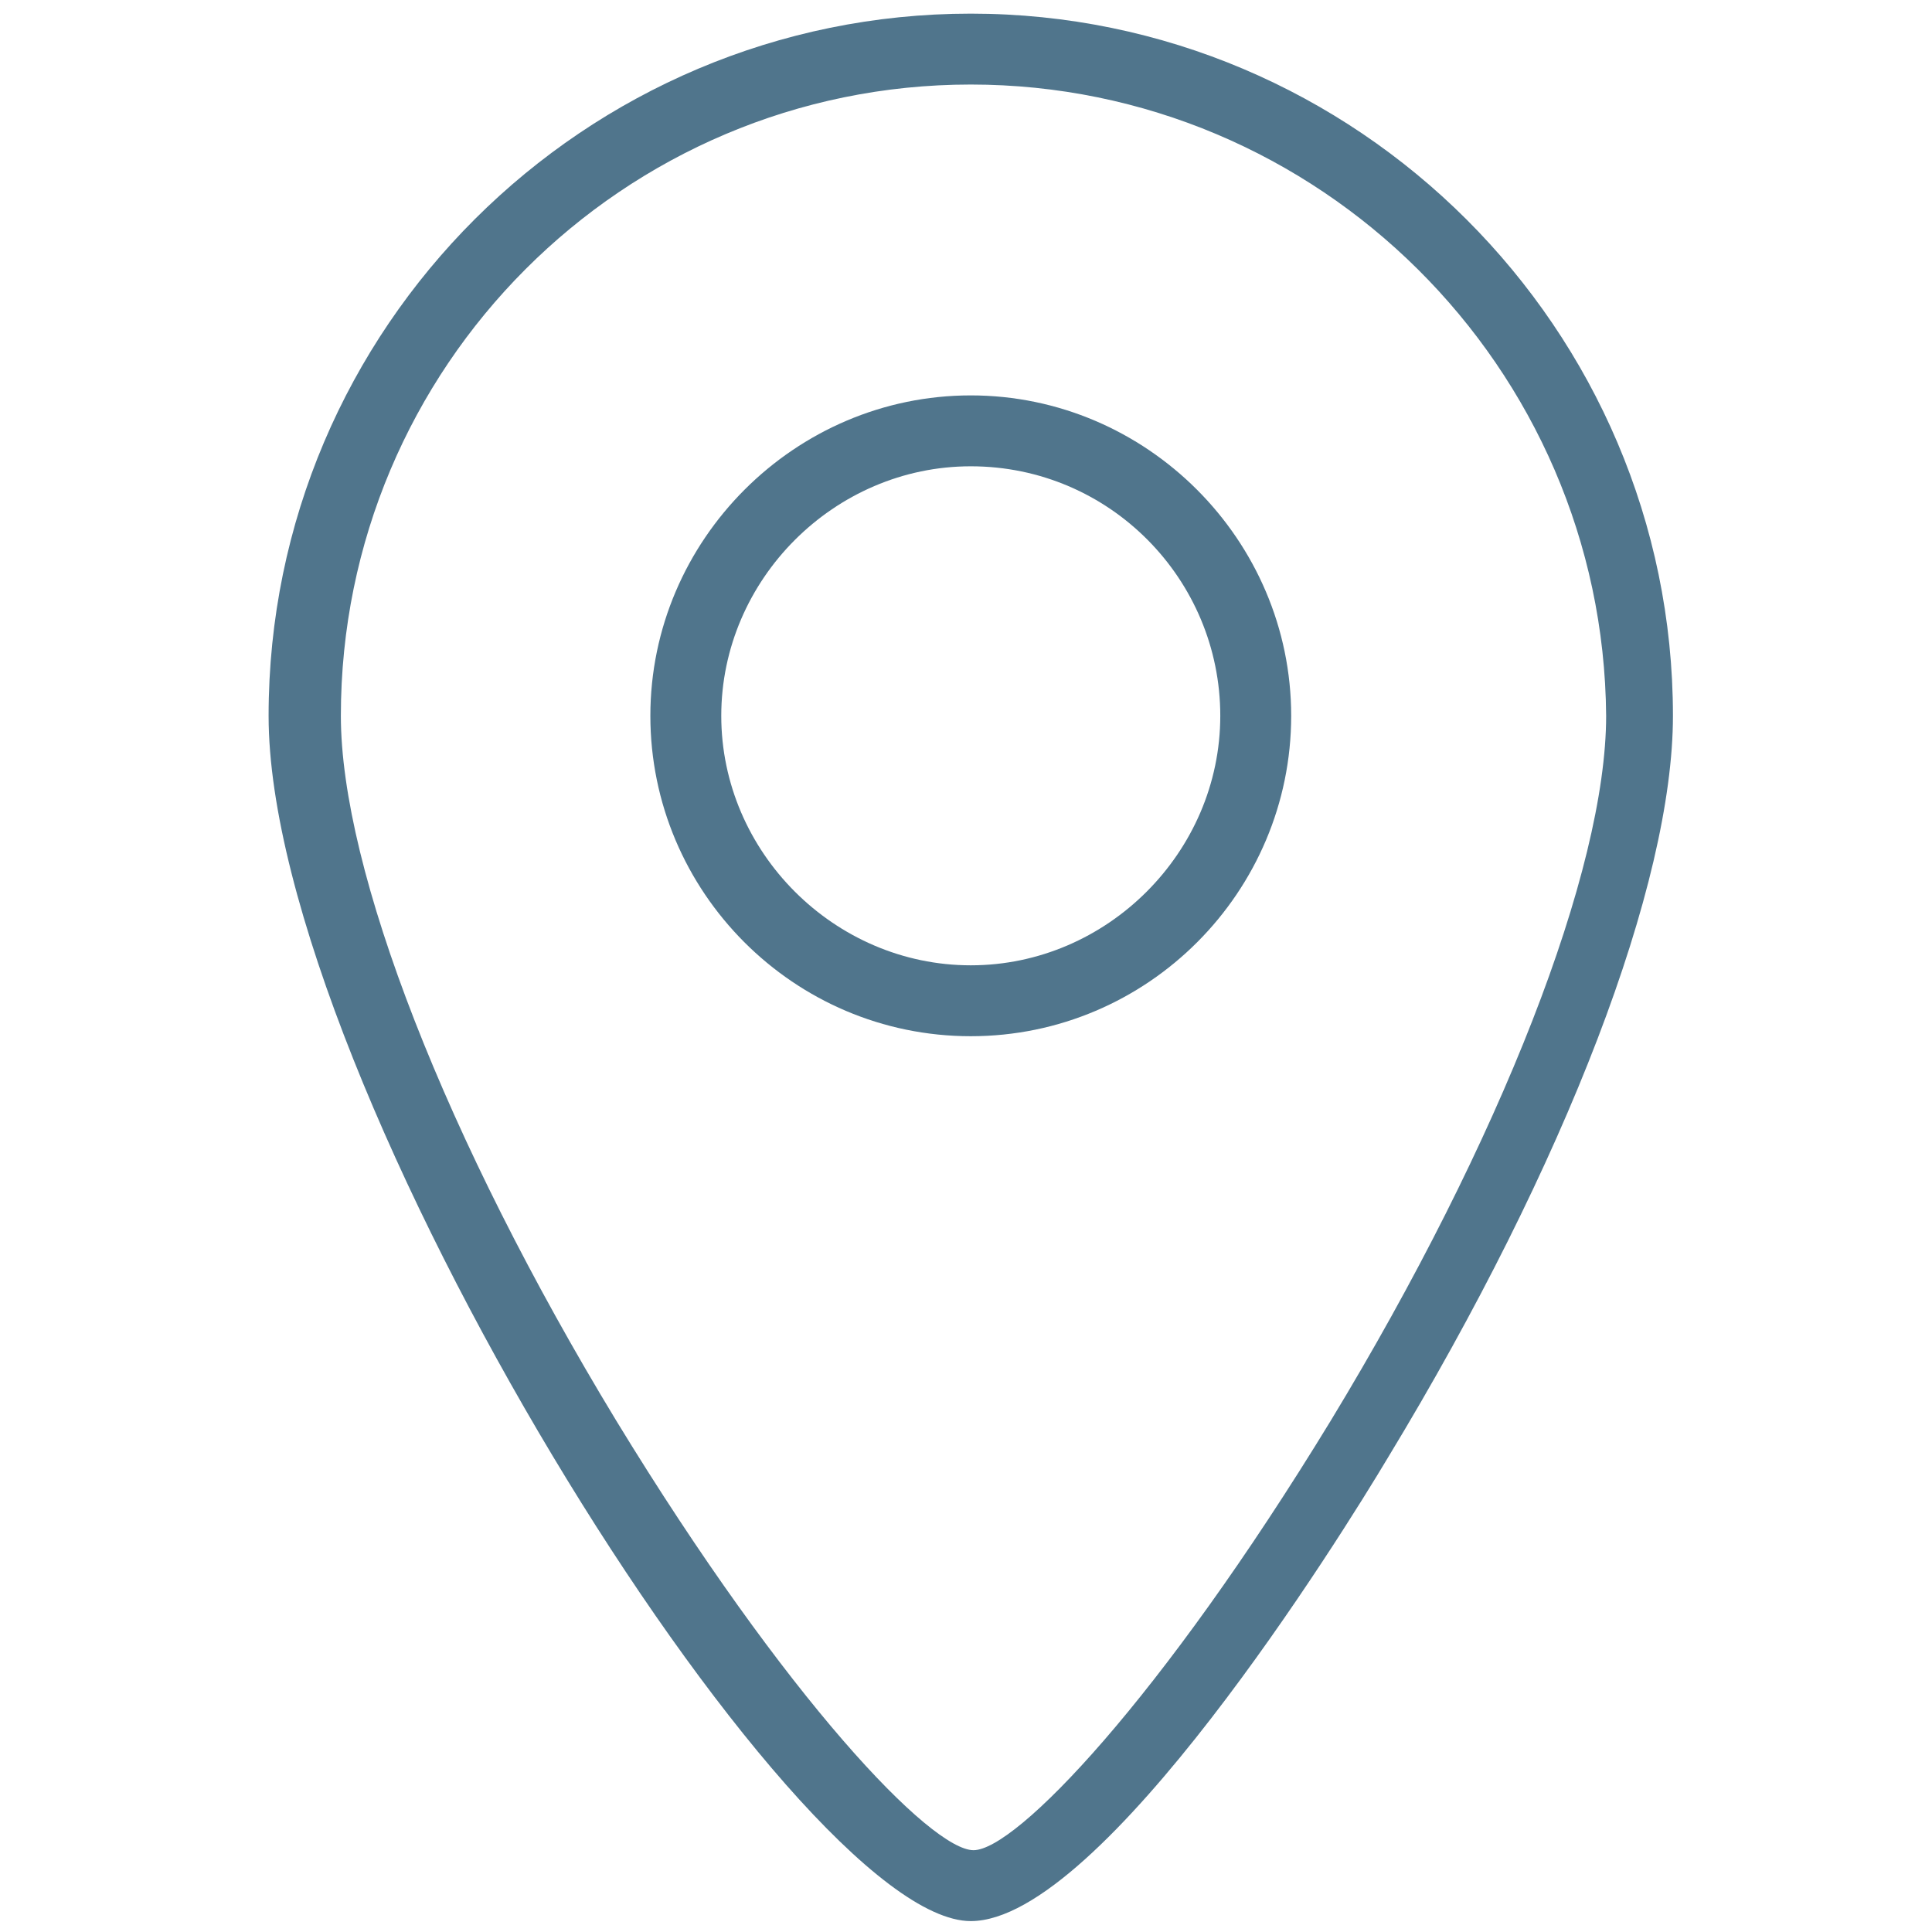
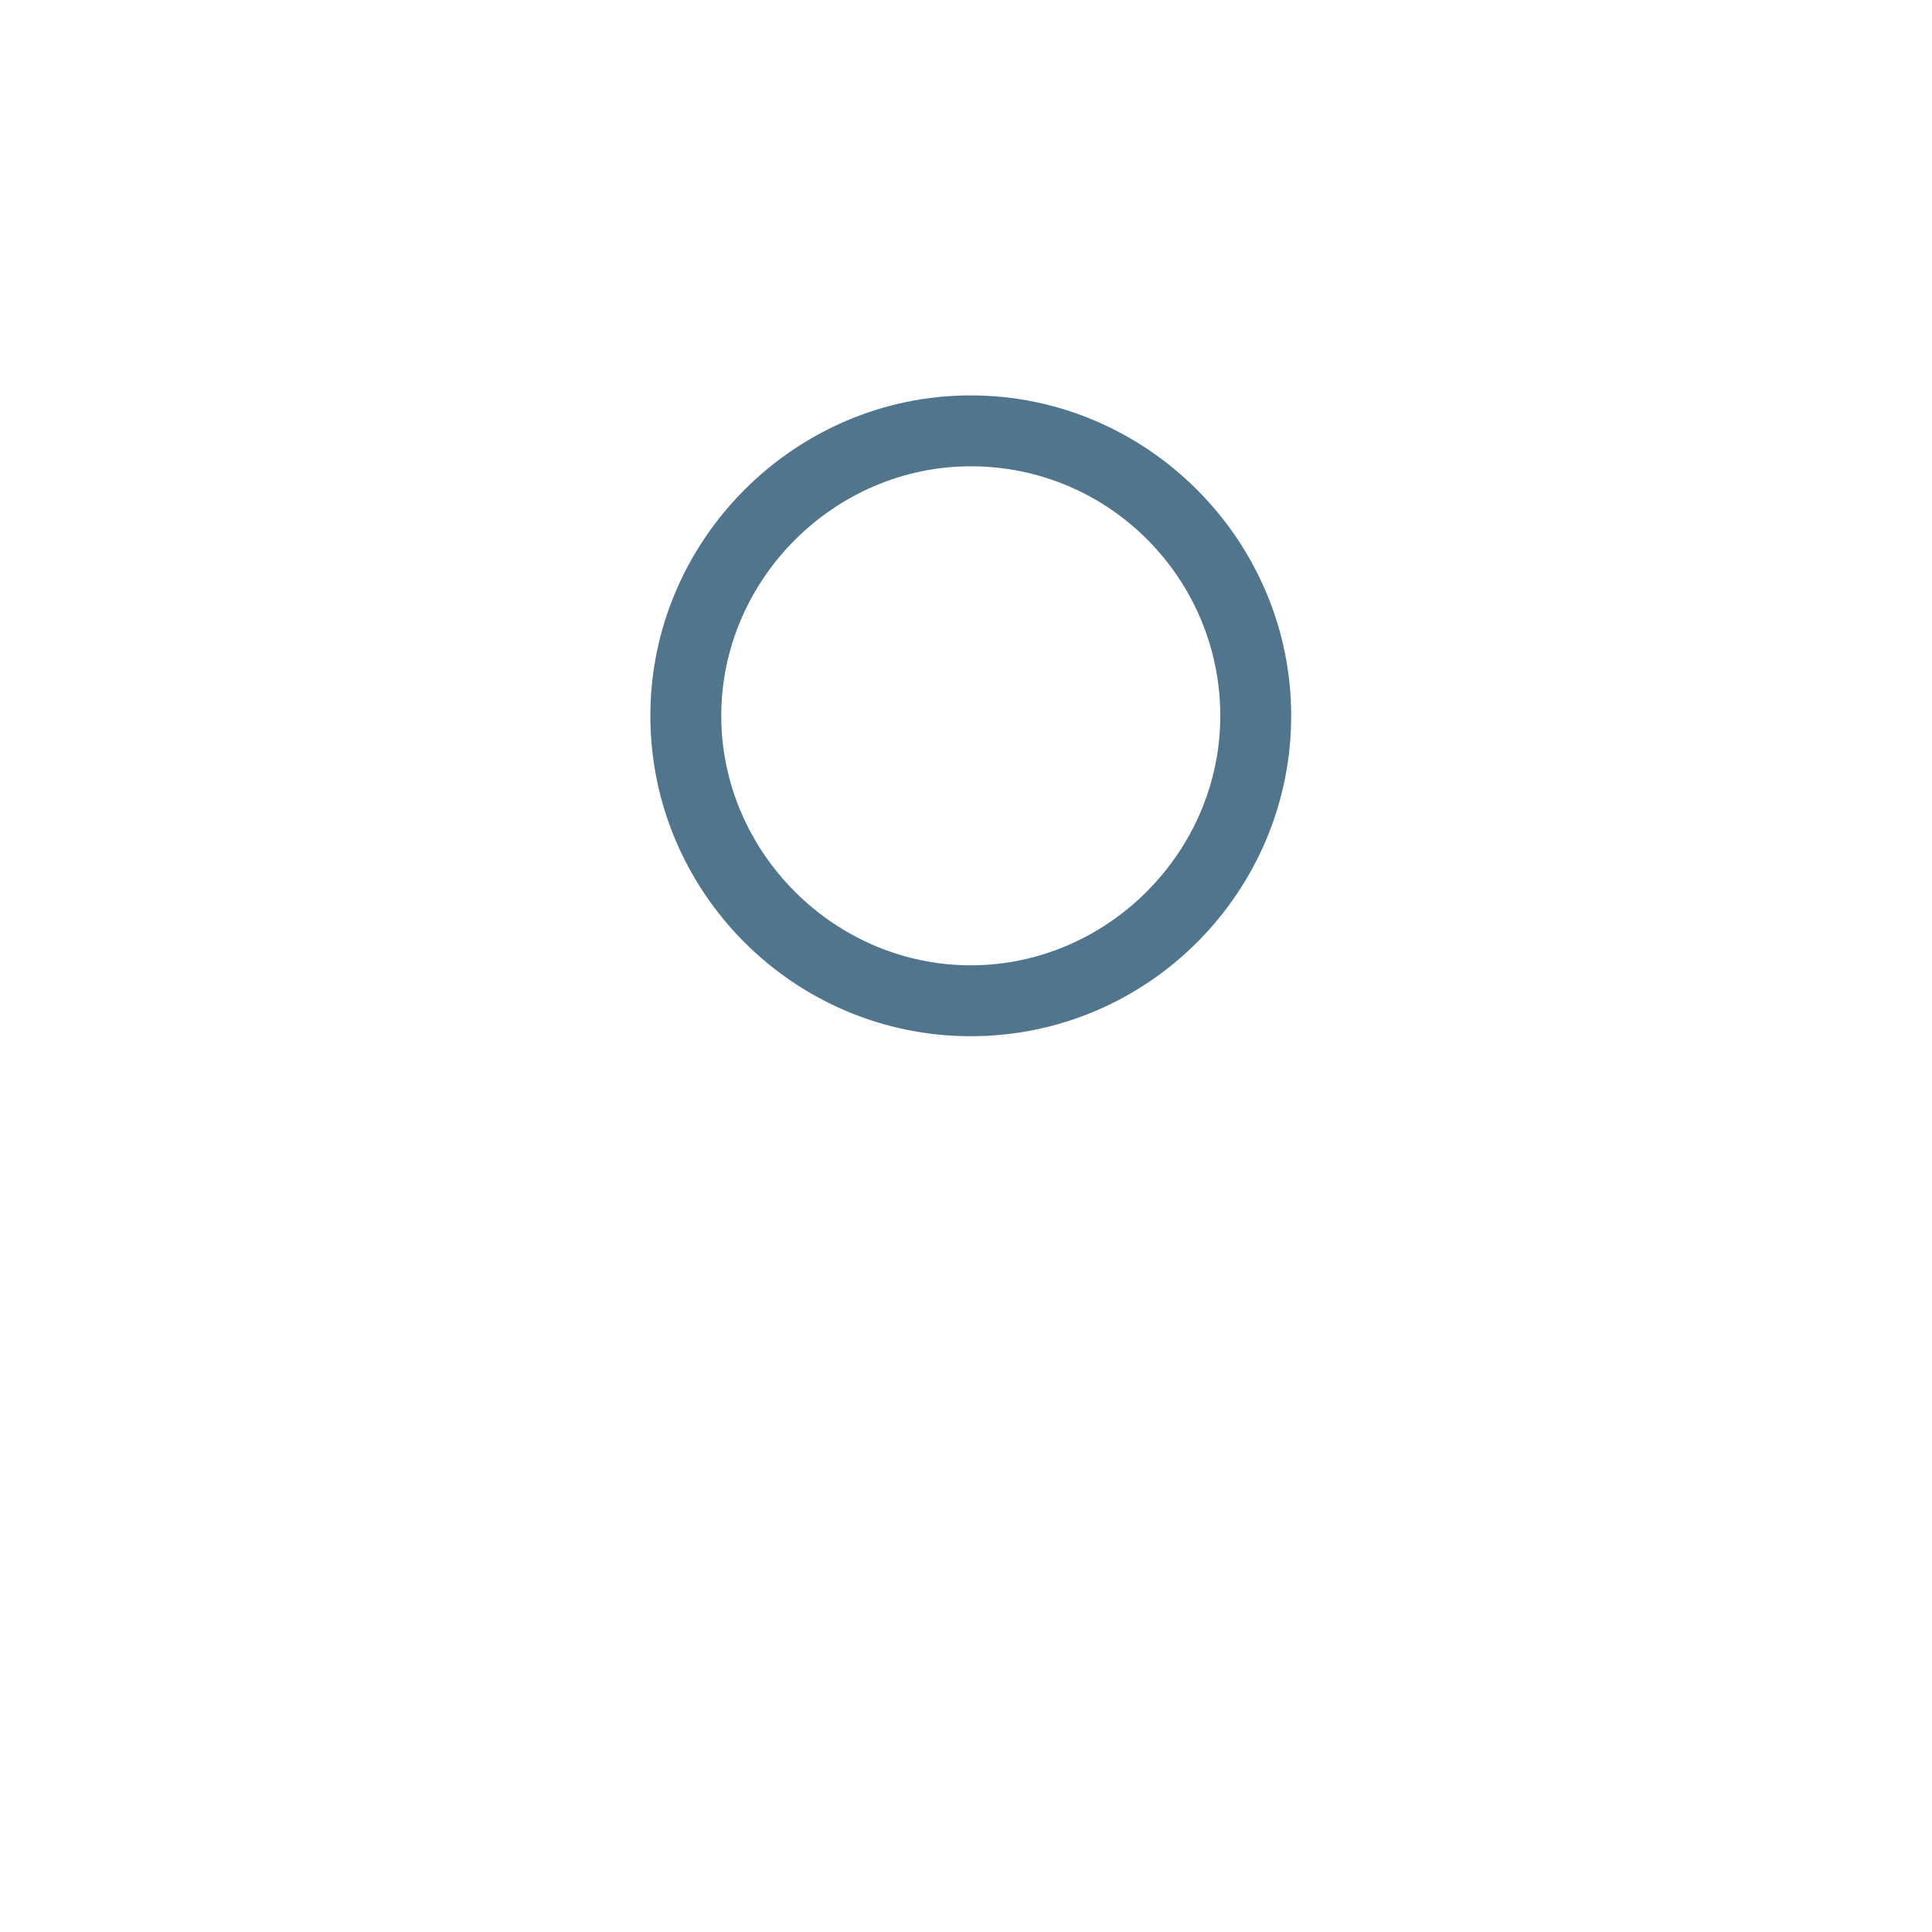
<svg xmlns="http://www.w3.org/2000/svg" version="1.1" id="Calque_1" x="0px" y="0px" viewBox="0 0 141.7 141.7" style="enable-background:new 0 0 141.7 141.7;" xml:space="preserve">
  <style type="text/css">
	.st0{fill:#50758C;}
</style>
  <g>
    <path class="st0" d="M71.2,76c-13,0-23.5-10.6-23.5-23.5s10.6-23.5,23.5-23.5s23.5,10.6,23.5,23.5S84.2,76,71.2,76z M71.2,34.2   c-10,0-18.3,8.3-18.3,18.3s8.3,18.3,18.3,18.3s18.3-8.3,18.3-18.3S81.4,34.2,71.2,34.2z" />
  </g>
  <g>
-     <path class="st0" d="M71.2,140.9c-13.1,0-51.5-61.5-51.5-88.4C19.7,24,42.9,1,71.2,1s51.5,23.1,51.5,51.5   c0,12.3-7.8,32.8-20.9,54.4C98.4,112.6,80.8,140.9,71.2,140.9z M71.2,6.2C45.7,6.2,25,26.9,25,52.5c0,11.3,7.7,31.1,20.2,51.7   c12.5,20.5,23.1,31.5,26.2,31.5s13.7-11,26.2-31.5c12.5-20.6,20.2-40.4,20.2-51.7C117.6,26.9,96.7,6.2,71.2,6.2z" />
-   </g>
+     </g>
</svg>